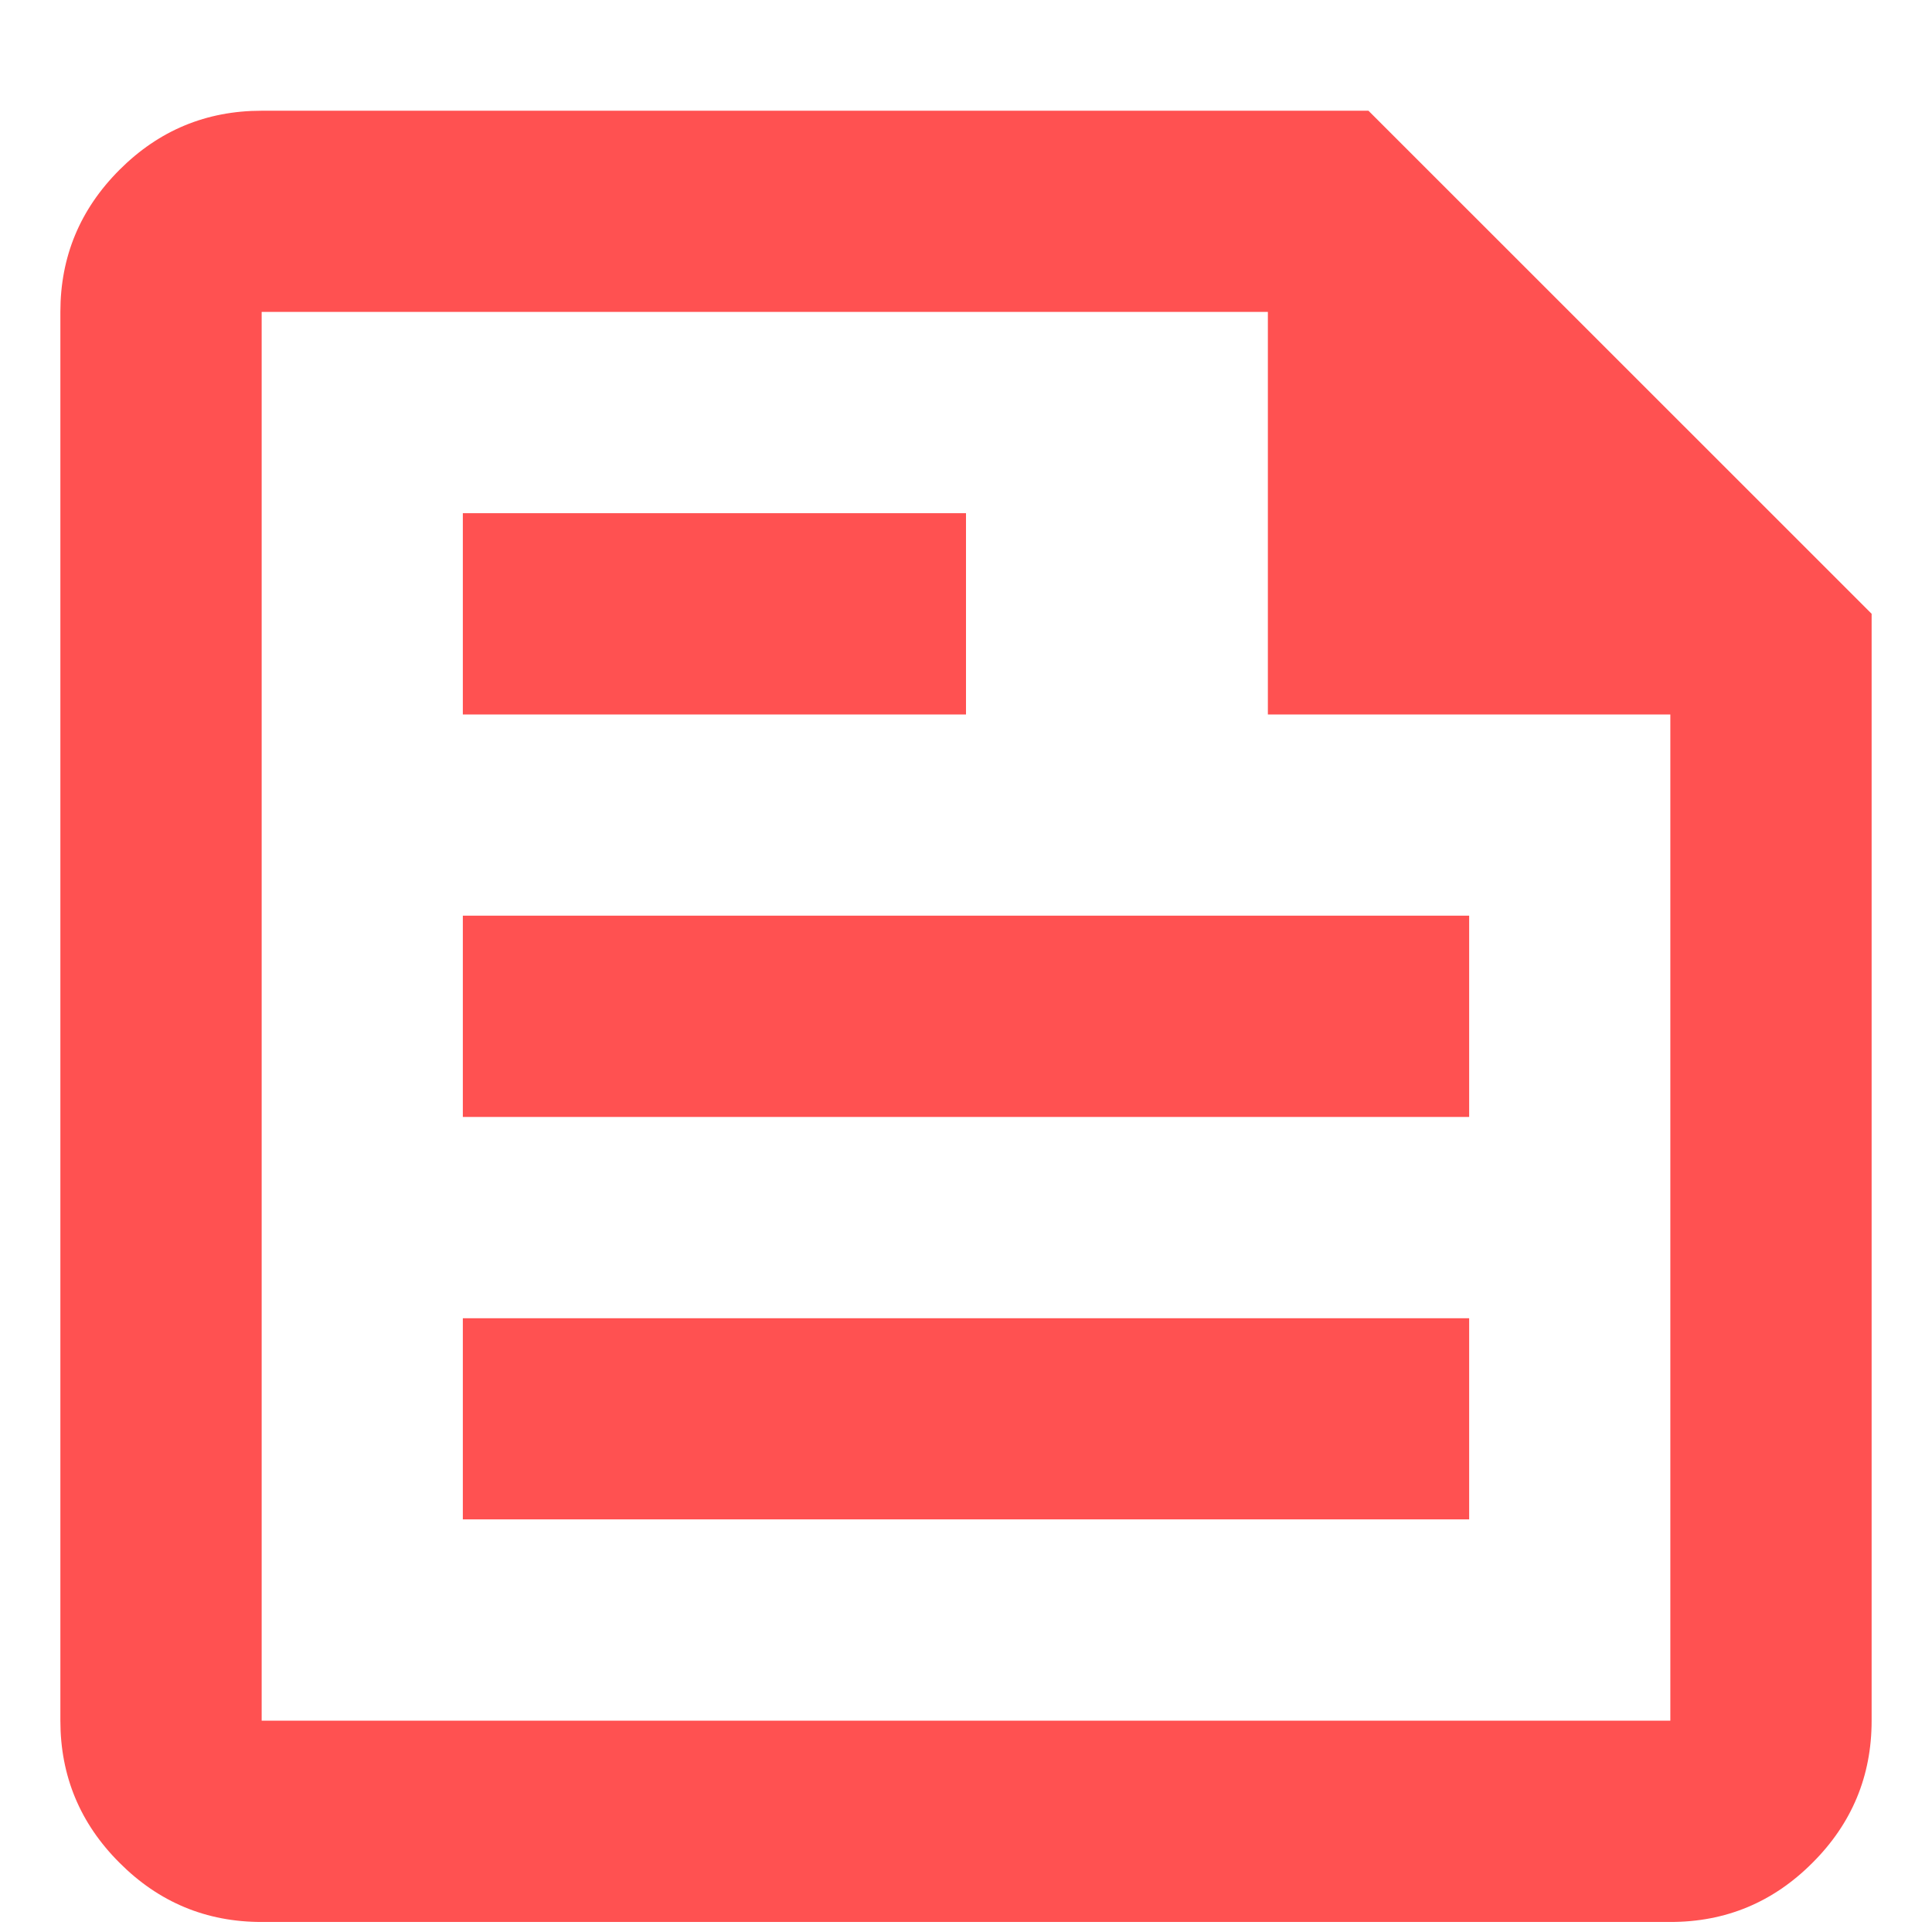
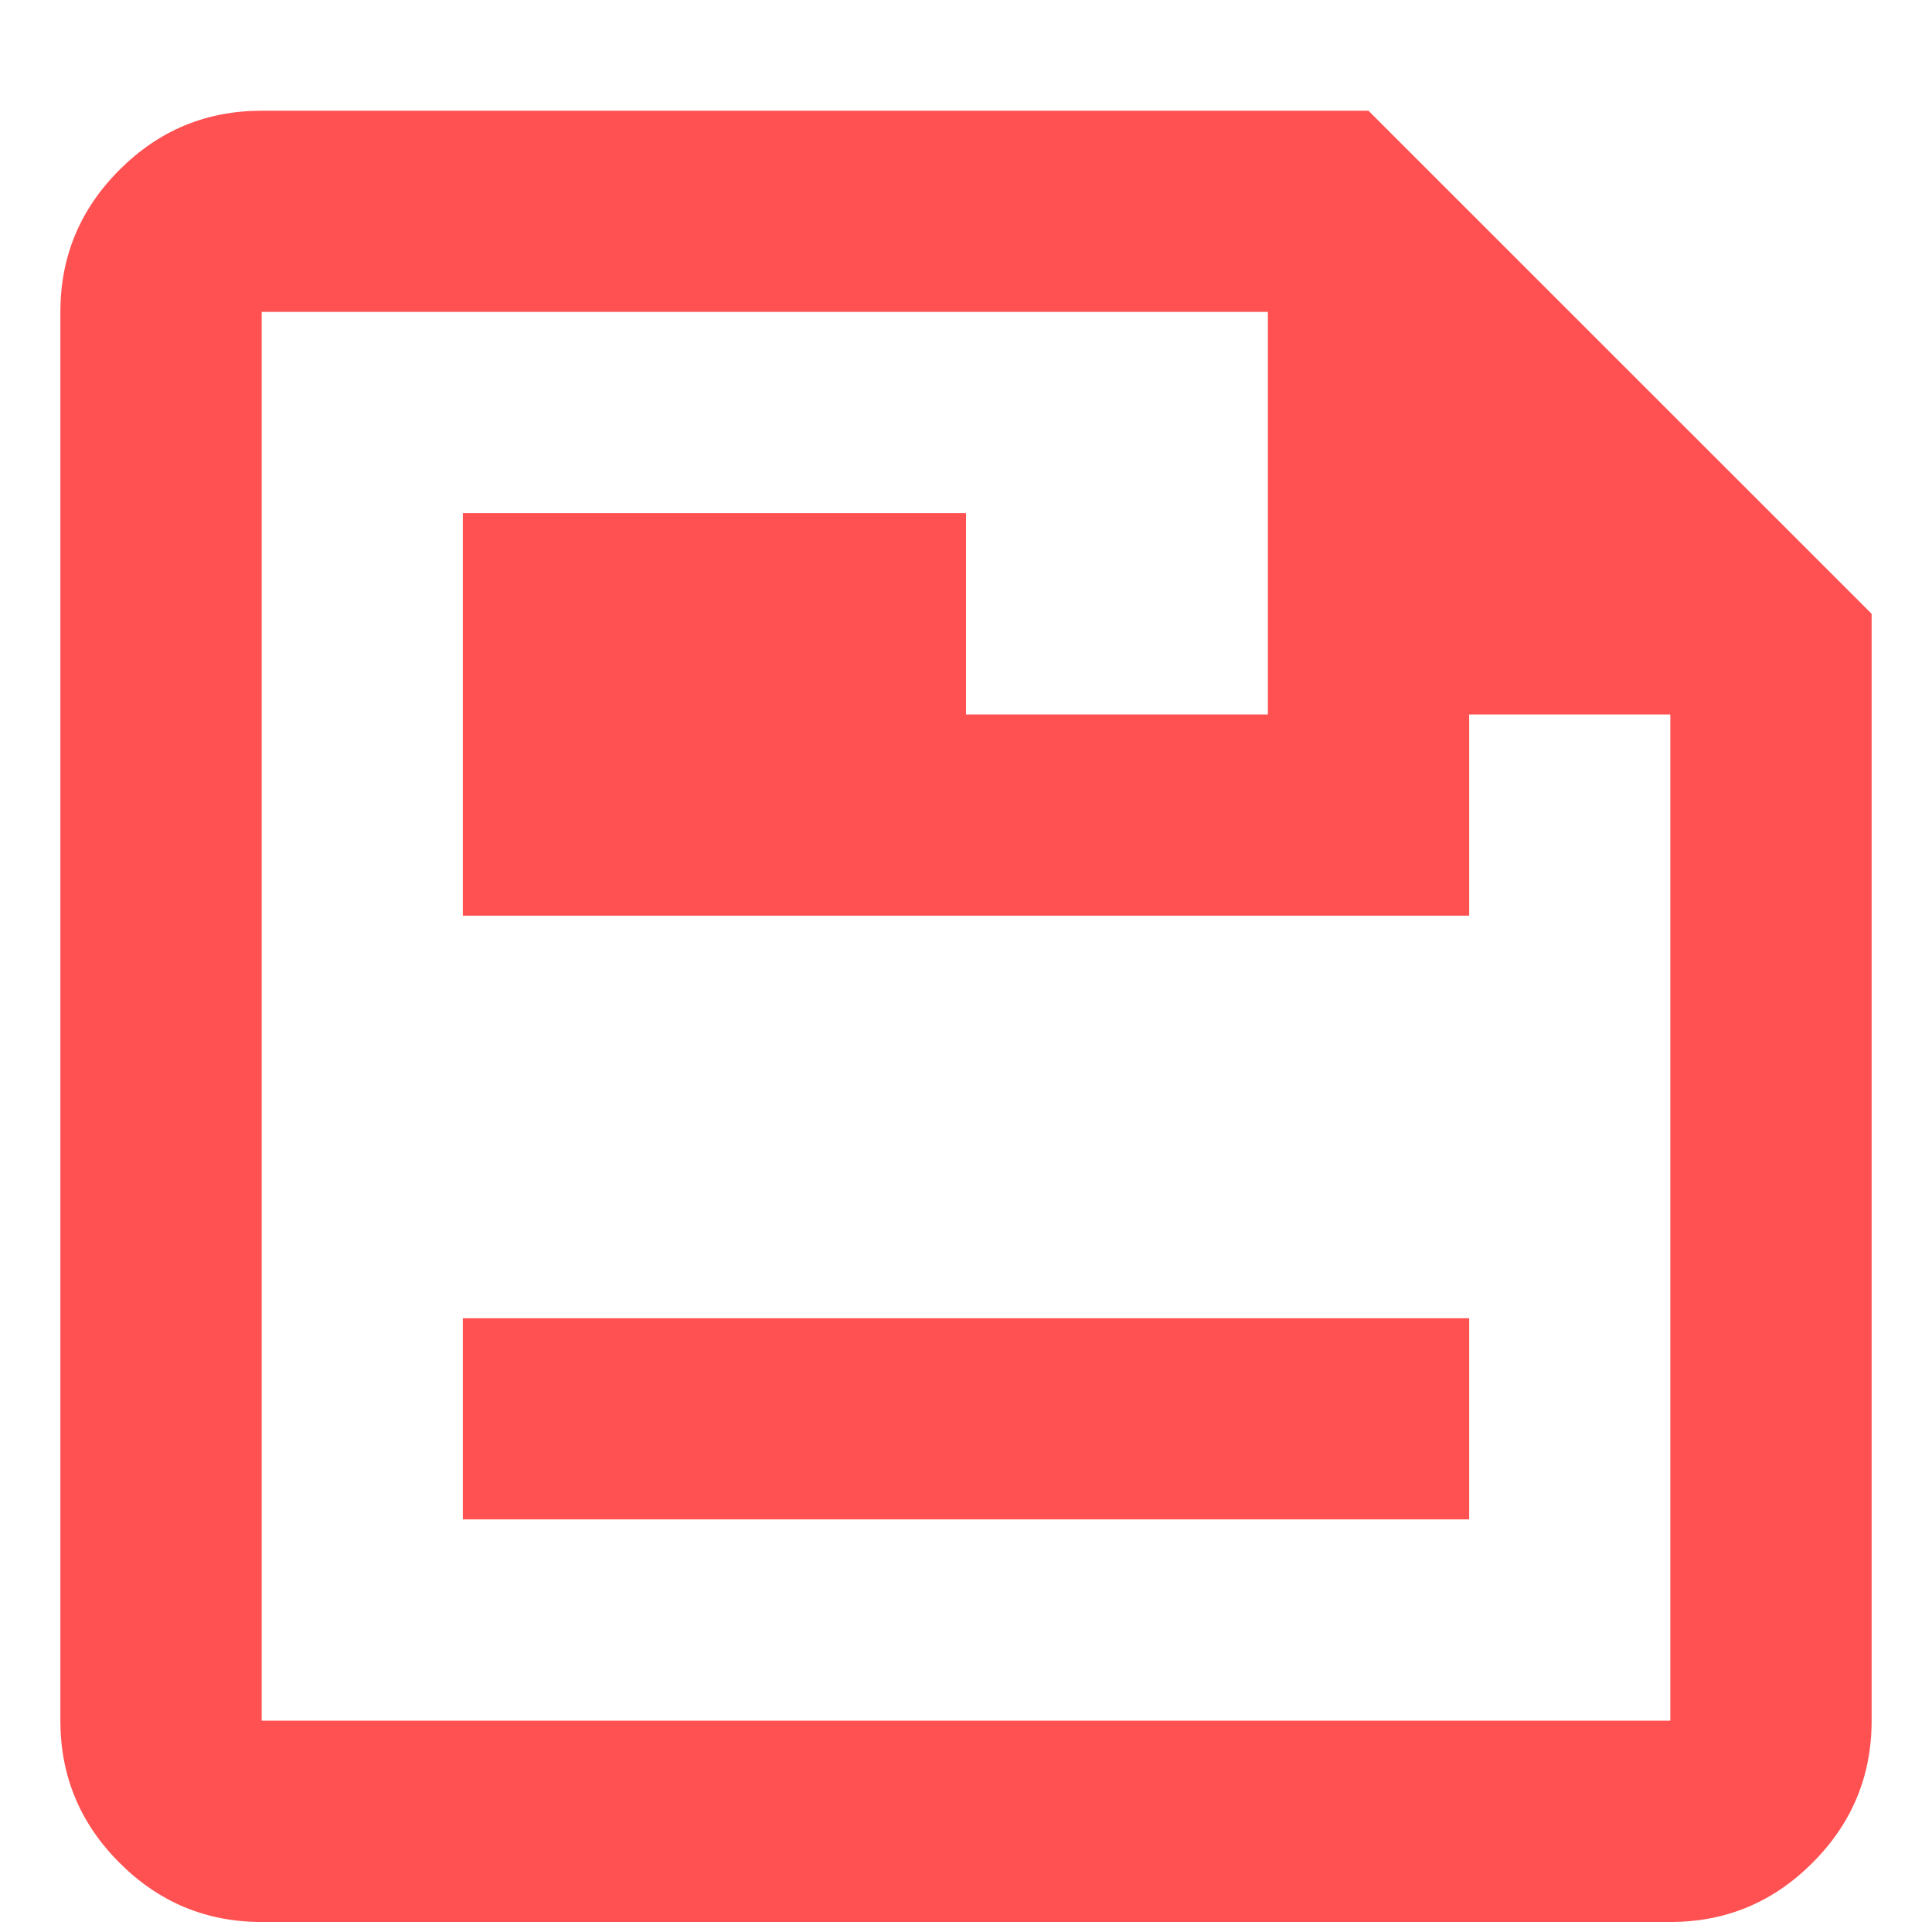
<svg xmlns="http://www.w3.org/2000/svg" width="16" height="16" viewBox="0 0 16 16" fill="none">
-   <path d="M2.167 15.917C1.708 15.917 1.316 15.754 0.99 15.427C0.663 15.101 0.5 14.708 0.5 14.25V2.583C0.5 2.125 0.663 1.733 0.99 1.406C1.316 1.08 1.708 0.917 2.167 0.917H11.333L15.5 5.083V14.25C15.5 14.708 15.337 15.101 15.01 15.427C14.684 15.754 14.292 15.917 13.833 15.917H2.167ZM2.167 14.25H13.833V5.917H10.5V2.583H2.167V14.25ZM3.833 12.583H12.167V10.917H3.833V12.583ZM3.833 5.917H8V4.25H3.833V5.917ZM3.833 9.25H12.167V7.583H3.833V9.25Z" fill="#FF5151" />
+   <path d="M2.167 15.917C1.708 15.917 1.316 15.754 0.99 15.427C0.663 15.101 0.5 14.708 0.5 14.25V2.583C0.5 2.125 0.663 1.733 0.99 1.406C1.316 1.08 1.708 0.917 2.167 0.917H11.333L15.5 5.083V14.25C15.5 14.708 15.337 15.101 15.01 15.427C14.684 15.754 14.292 15.917 13.833 15.917H2.167ZM2.167 14.25H13.833V5.917H10.5V2.583H2.167V14.25ZM3.833 12.583H12.167V10.917H3.833V12.583ZM3.833 5.917H8V4.25H3.833V5.917ZH12.167V7.583H3.833V9.25Z" fill="#FF5151" />
</svg>